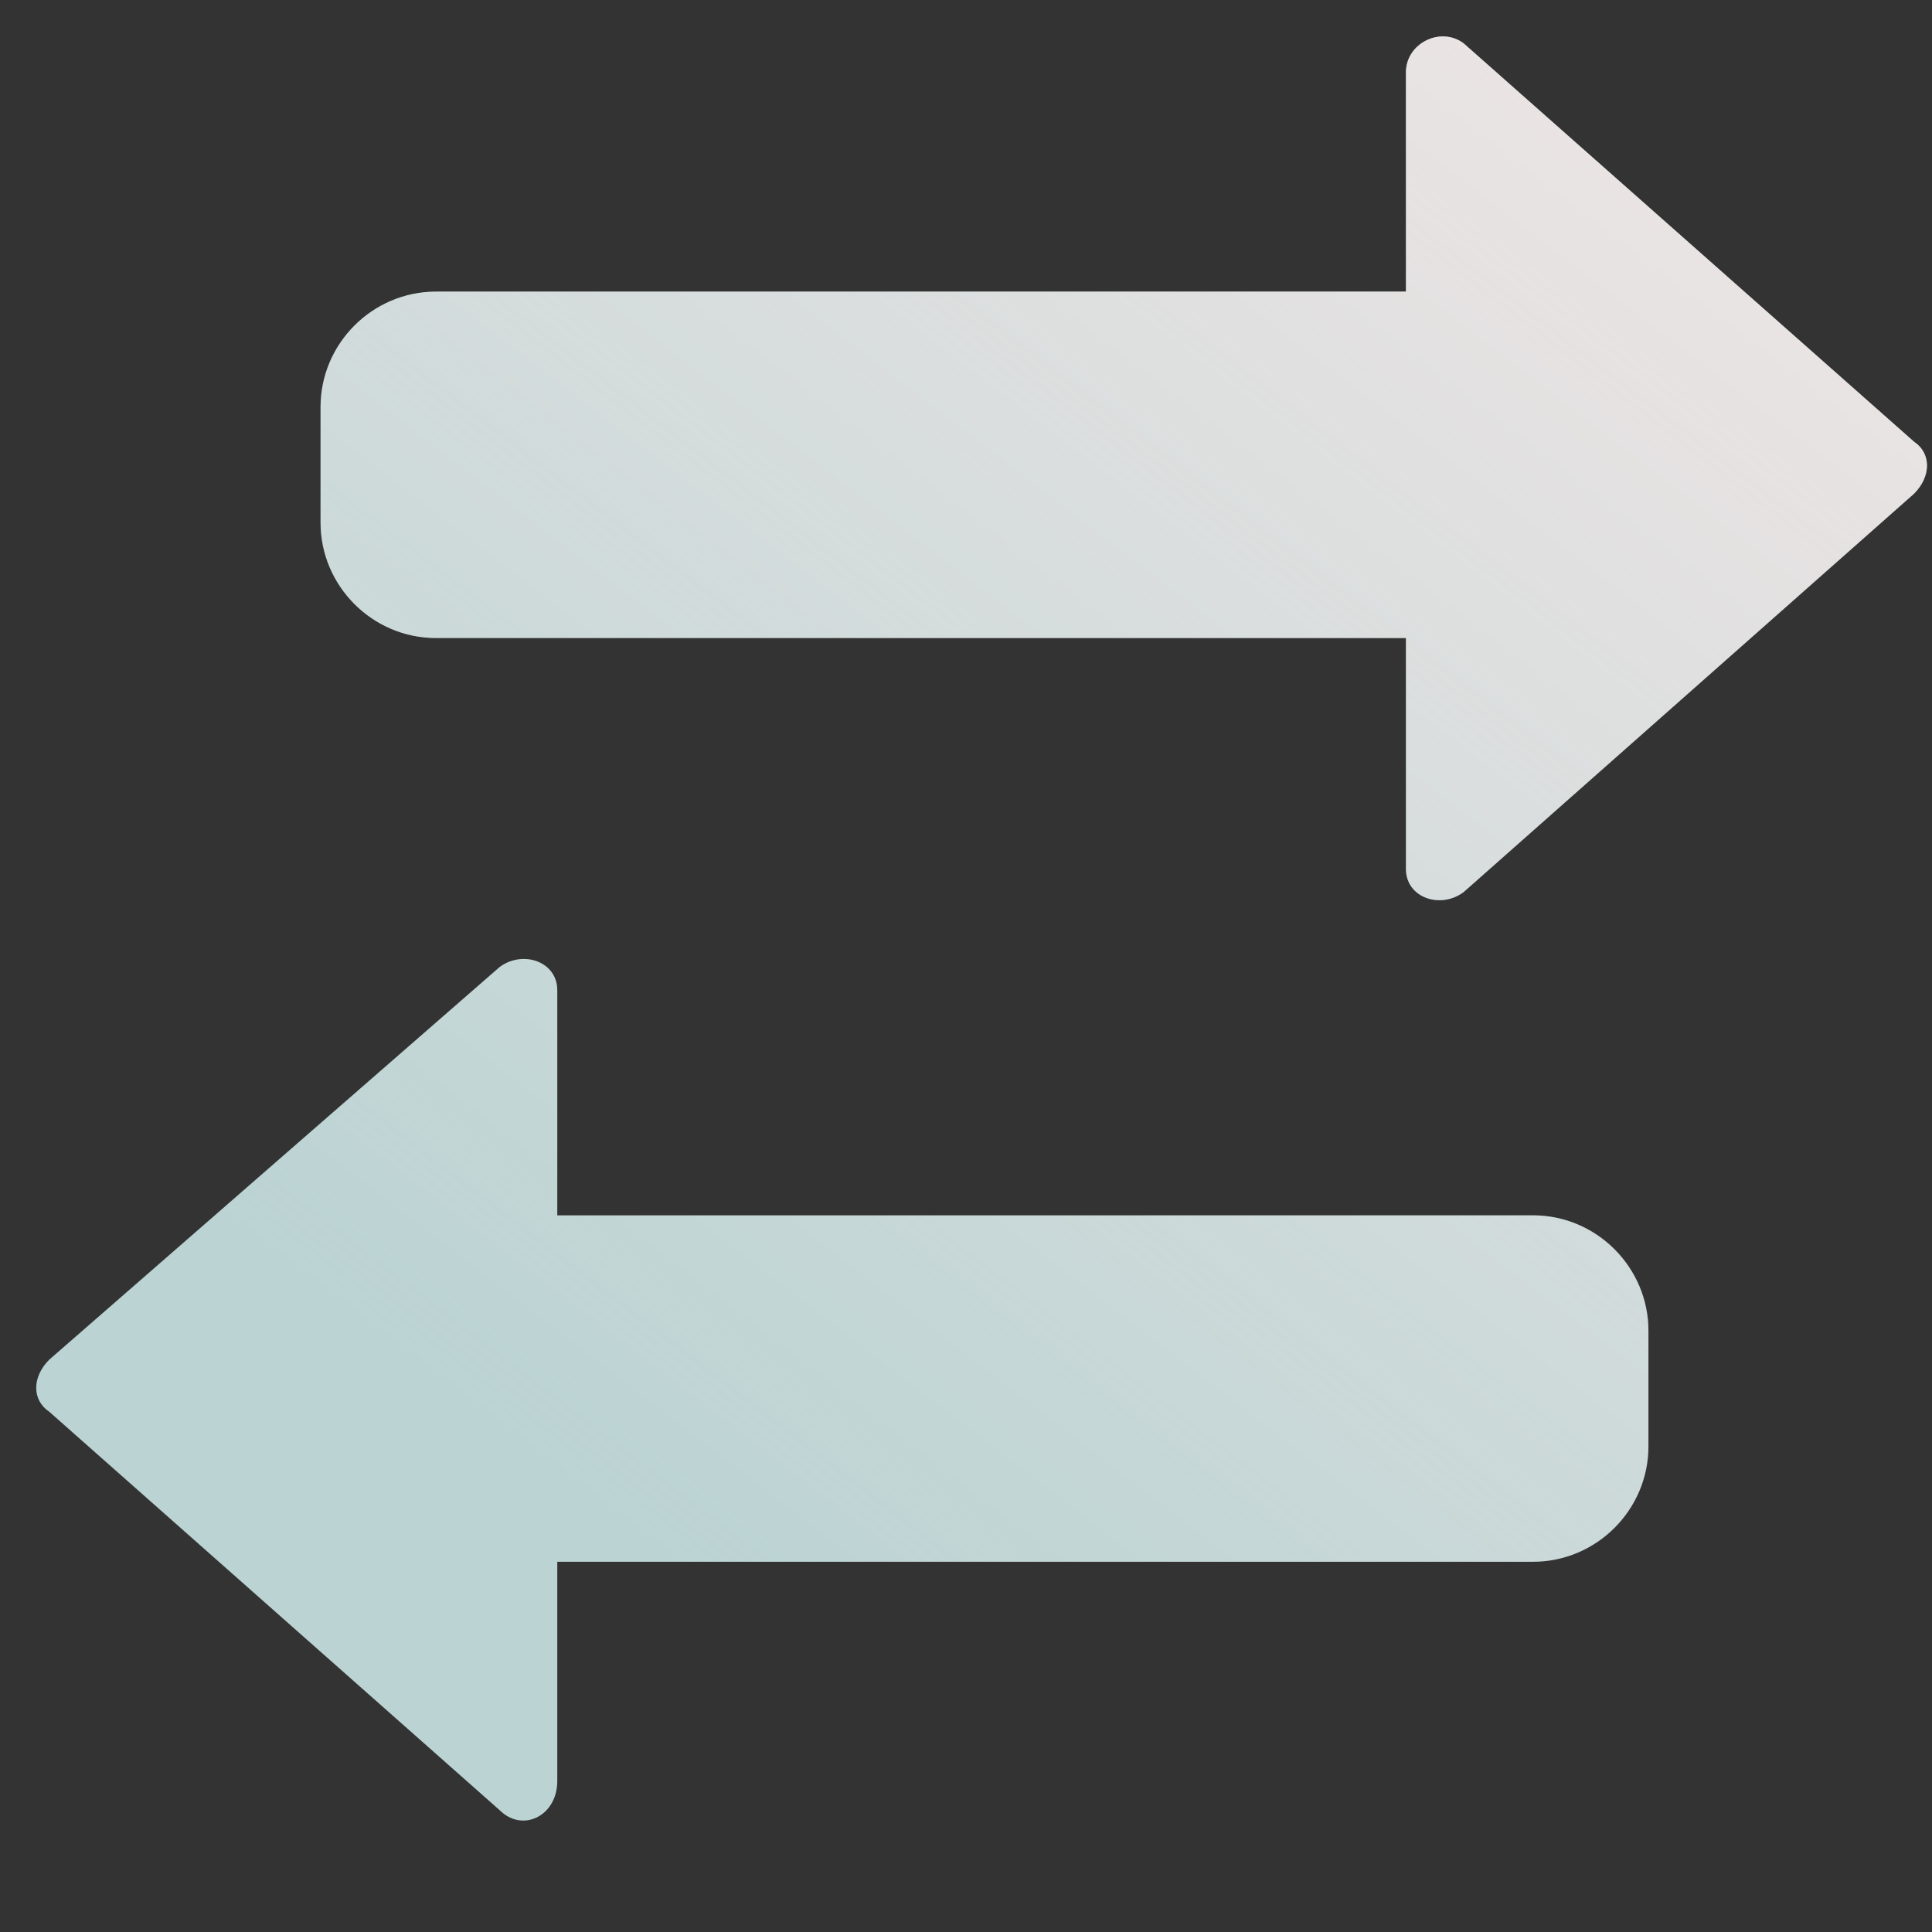
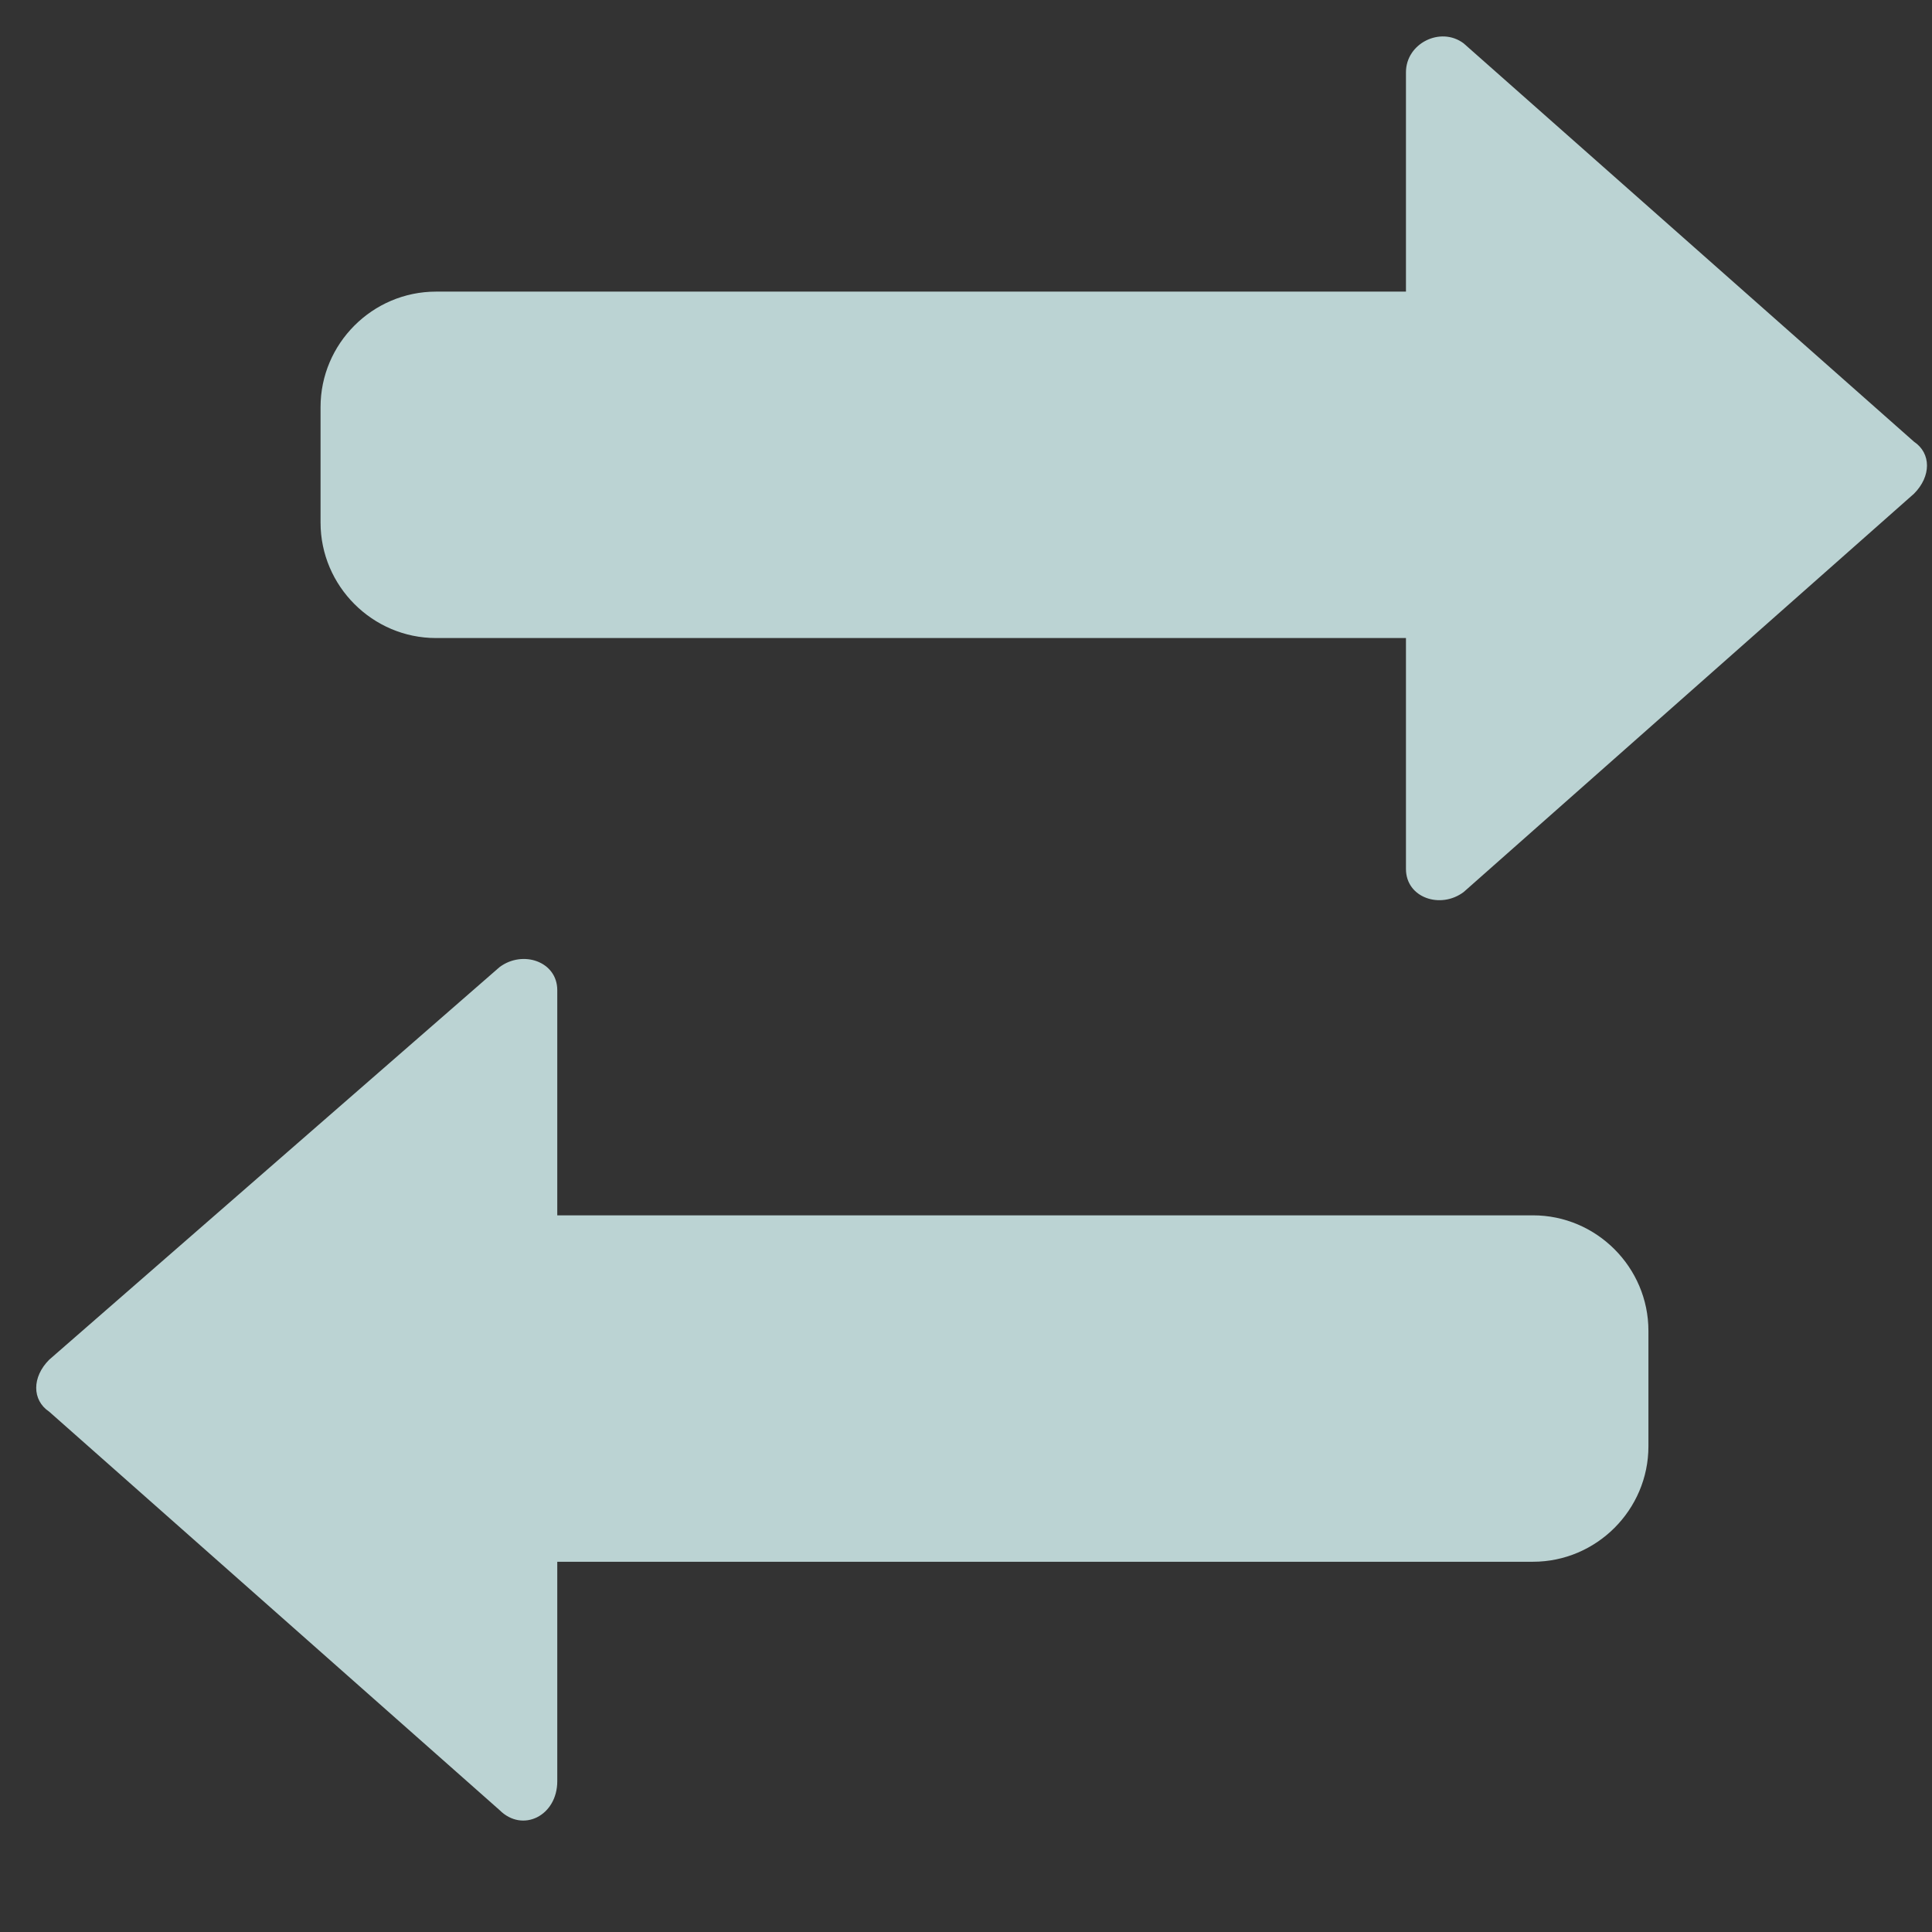
<svg xmlns="http://www.w3.org/2000/svg" width="36" height="36" viewBox="0 0 36 36" fill="none">
  <rect x="0" y="0" width="36" height="36" fill="#333333" stroke="none" />
  <path fill-rule="evenodd" clip-rule="evenodd" d="M35.665 8.231L27.273 0.808C26.843 0.485 26.198 0.808 26.198 1.346V5.434H8.124C6.941 5.434 5.973 6.402 5.973 7.585V9.737C5.973 10.92 6.941 11.889 8.124 11.889H26.198V16.192C26.198 16.73 26.843 16.945 27.273 16.622L35.665 9.199C35.987 8.876 35.987 8.446 35.665 8.231ZM9.308 33.728L0.917 26.305C0.594 26.089 0.594 25.659 0.917 25.336L9.308 18.021C9.738 17.698 10.384 17.913 10.384 18.451V22.646H28.565C29.748 22.646 30.716 23.615 30.716 24.798V26.95C30.716 28.133 29.748 29.101 28.565 29.101H10.384V33.19C10.384 33.835 9.738 34.158 9.308 33.728Z" fill="#BBD3D3" />
-   <path fill-rule="evenodd" clip-rule="evenodd" d="M35.665 8.231L27.273 0.808C26.843 0.485 26.198 0.808 26.198 1.346V5.434H8.124C6.941 5.434 5.973 6.402 5.973 7.585V9.737C5.973 10.92 6.941 11.889 8.124 11.889H26.198V16.192C26.198 16.73 26.843 16.945 27.273 16.622L35.665 9.199C35.987 8.876 35.987 8.446 35.665 8.231ZM9.308 33.728L0.917 26.305C0.594 26.089 0.594 25.659 0.917 25.336L9.308 18.021C9.738 17.698 10.384 17.913 10.384 18.451V22.646H28.565C29.748 22.646 30.716 23.615 30.716 24.798V26.95C30.716 28.133 29.748 29.101 28.565 29.101H10.384V33.19C10.384 33.835 9.738 34.158 9.308 33.728Z" fill="url(#paint0_linear_16269_11897)" />
  <defs>
    <linearGradient id="paint0_linear_16269_11897" x1="50.22" y1="0.679" x2="22.356" y2="37.039" gradientUnits="userSpaceOnUse">
      <stop stop-color="#FFEBEB" />
      <stop offset="1" stop-color="#FFEBEB" stop-opacity="0" />
    </linearGradient>
  </defs>
</svg>